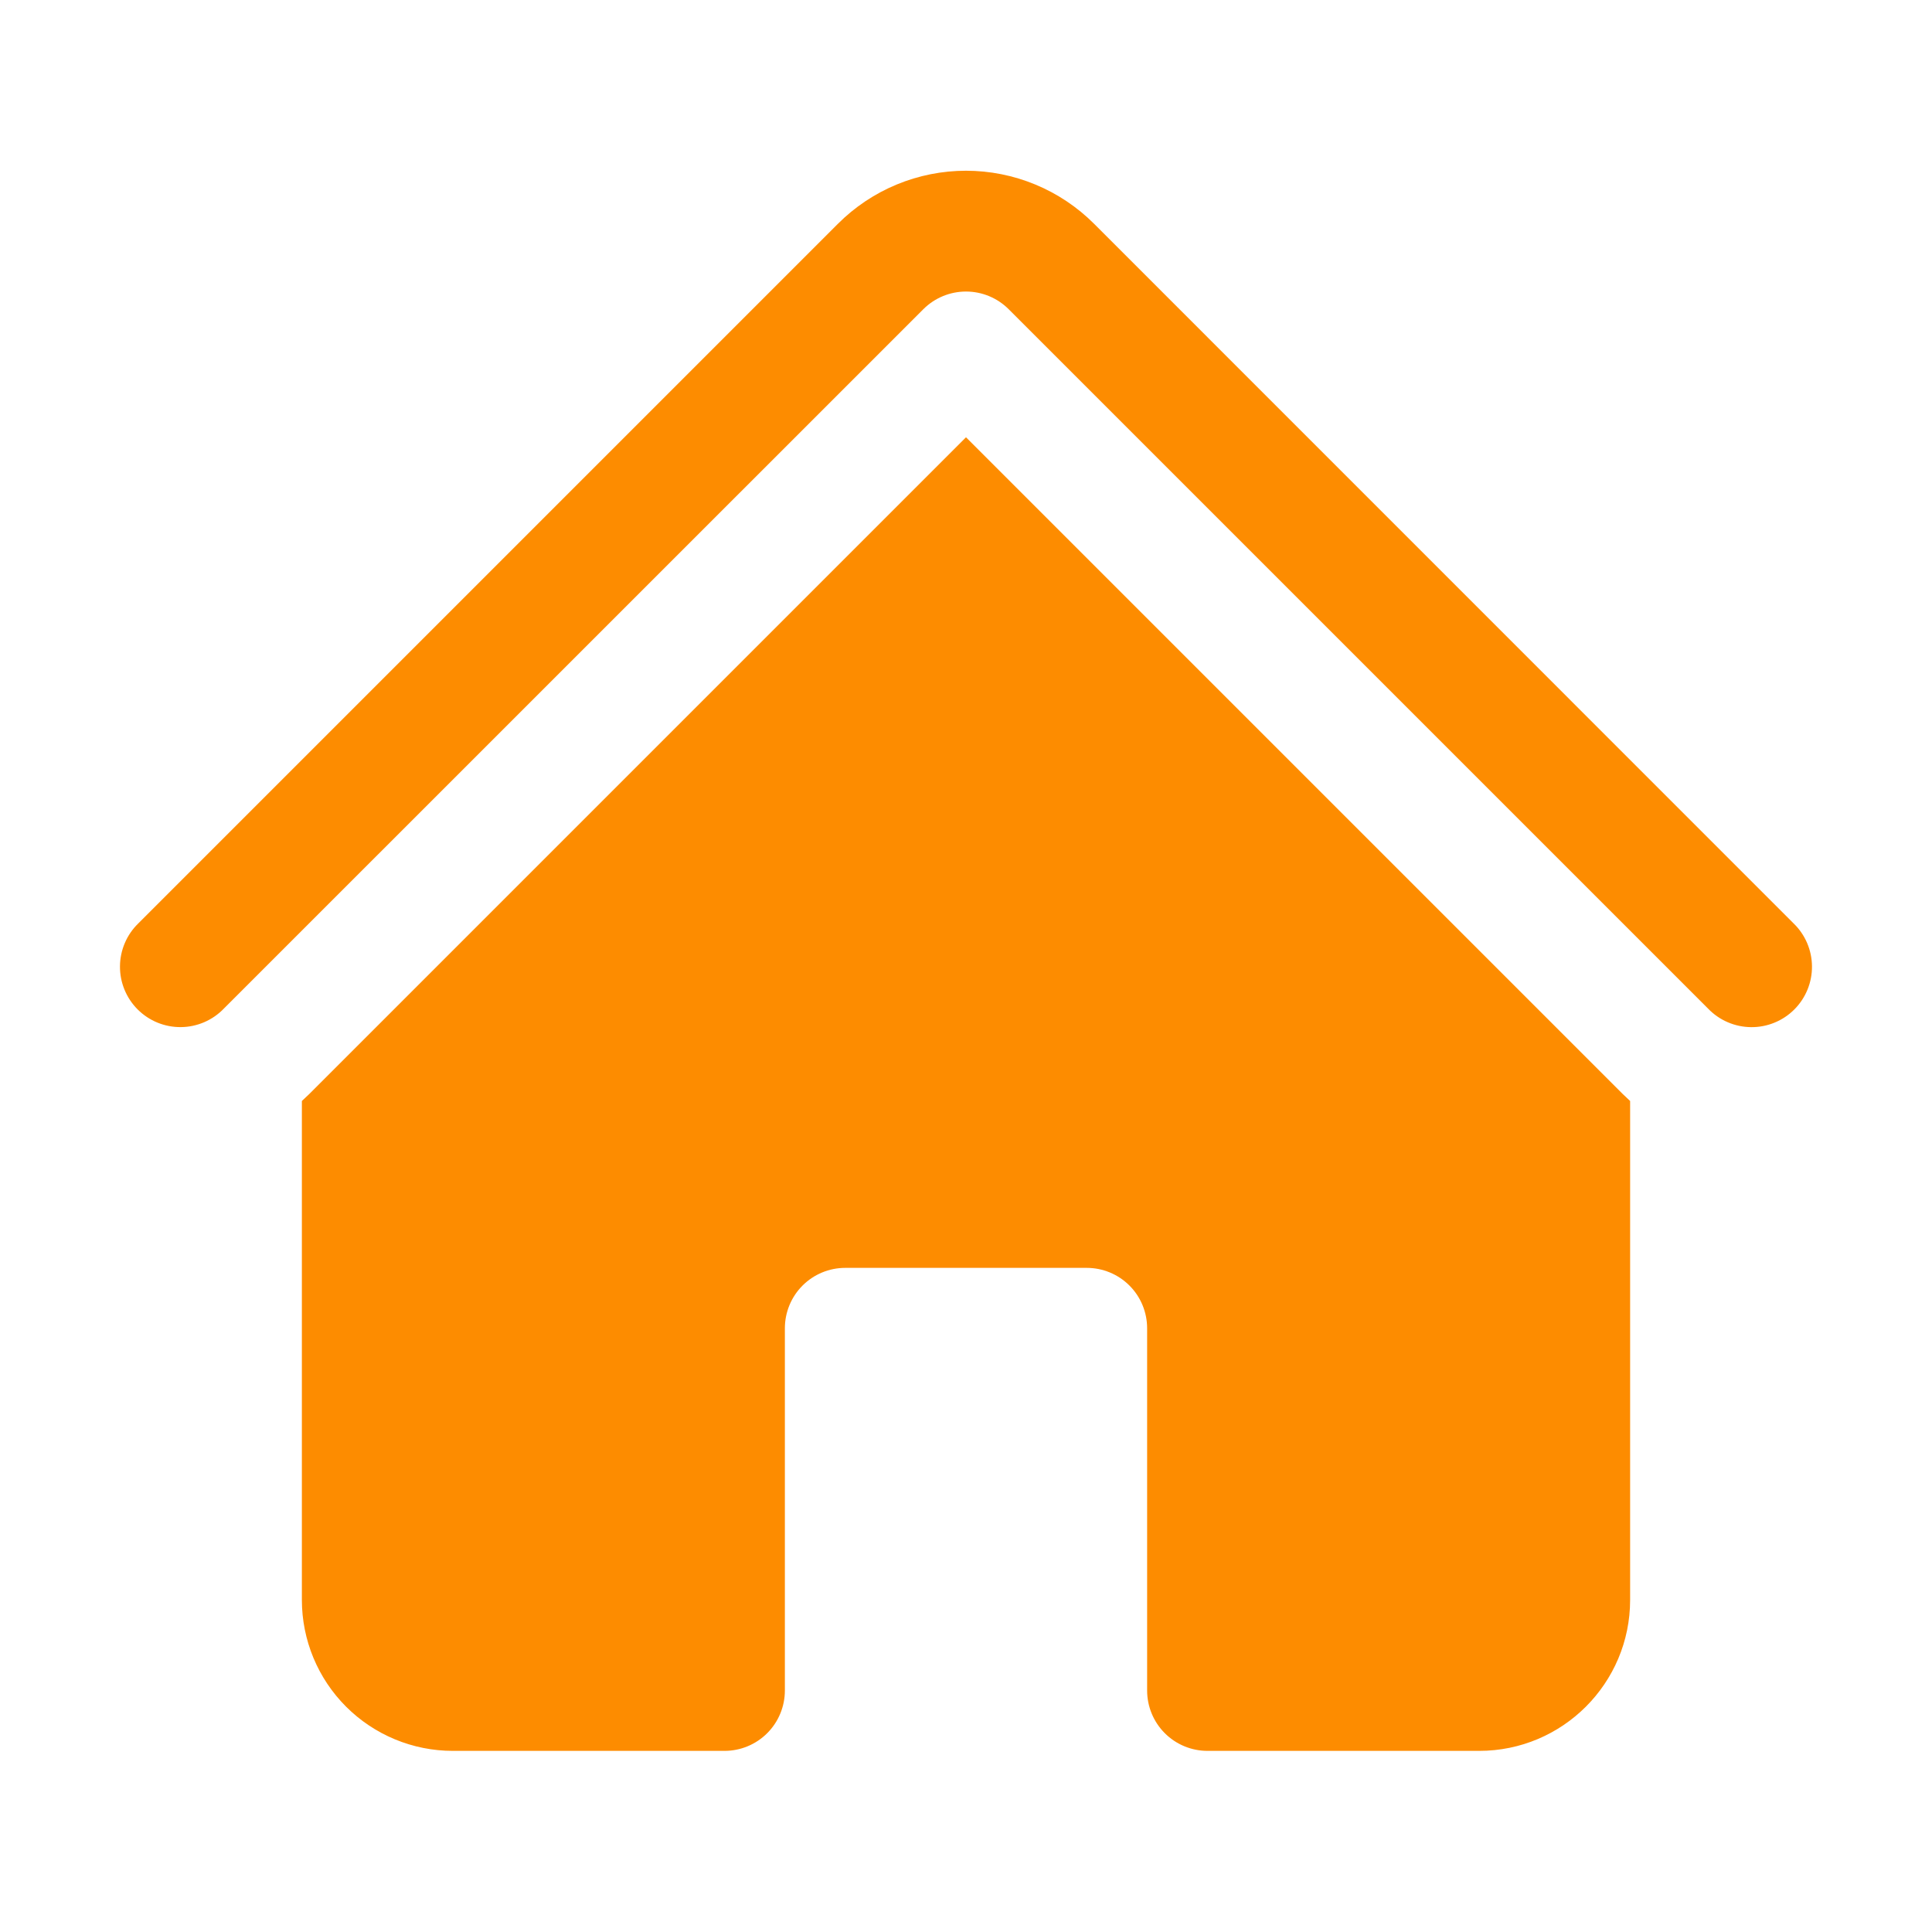
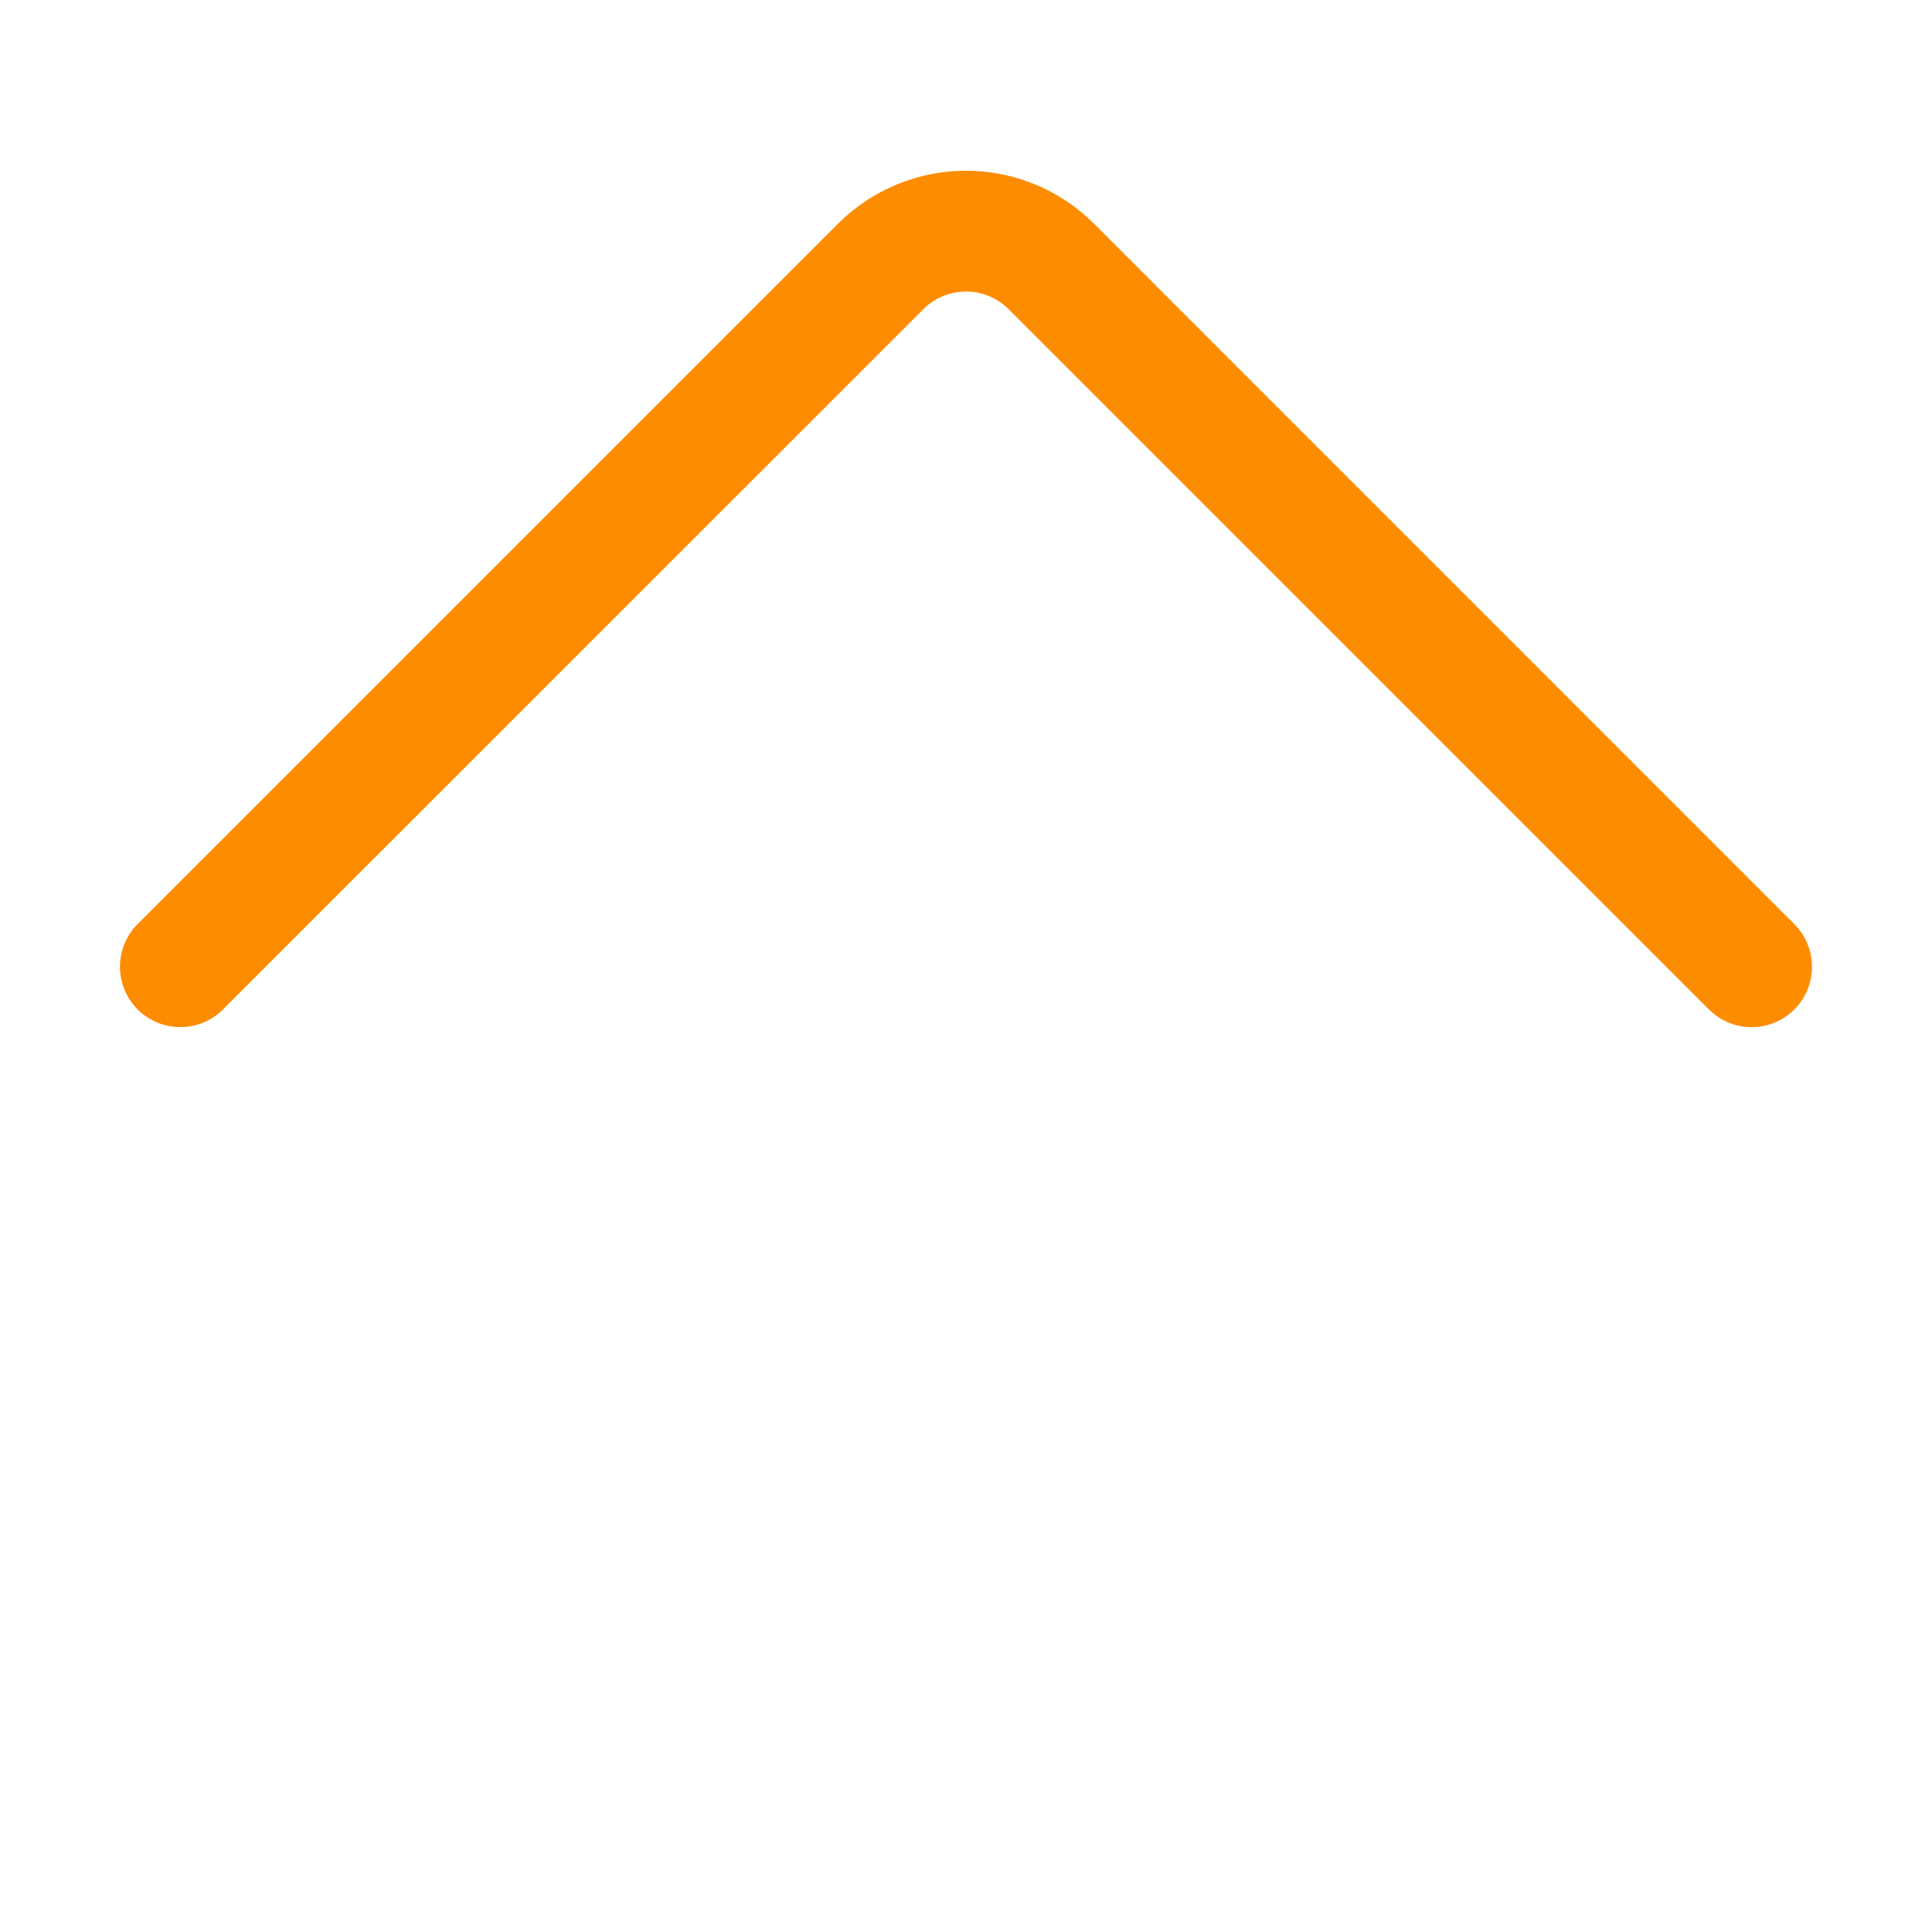
<svg xmlns="http://www.w3.org/2000/svg" width="100" height="100" viewBox="0 0 100 100" fill="none">
  <path d="M47.792 16.004C48.378 15.419 49.172 15.09 50 15.09C50.828 15.09 51.622 15.419 52.208 16.004L88.417 52.212C88.705 52.511 89.05 52.749 89.431 52.912C89.813 53.076 90.223 53.162 90.638 53.165C91.053 53.169 91.464 53.09 91.848 52.932C92.232 52.775 92.581 52.543 92.874 52.249C93.167 51.956 93.399 51.606 93.556 51.222C93.713 50.838 93.792 50.427 93.788 50.012C93.784 49.597 93.698 49.187 93.534 48.806C93.37 48.425 93.132 48.08 92.833 47.792L56.629 11.583C55.759 10.713 54.725 10.022 53.588 9.551C52.45 9.08 51.231 8.837 50 8.837C48.769 8.837 47.55 9.08 46.412 9.551C45.275 10.022 44.241 10.713 43.371 11.583L7.162 47.792C6.864 48.08 6.626 48.425 6.463 48.806C6.299 49.188 6.213 49.598 6.21 50.013C6.206 50.428 6.285 50.839 6.443 51.223C6.6 51.607 6.832 51.956 7.126 52.249C7.419 52.542 7.768 52.774 8.152 52.931C8.537 53.088 8.948 53.167 9.363 53.163C9.778 53.16 10.188 53.073 10.569 52.909C10.95 52.745 11.295 52.507 11.583 52.208L47.792 16.004Z" fill="#FD8C00" />
-   <path d="M50 22.633L83.996 56.629C84.121 56.751 84.247 56.871 84.375 56.987V82.812C84.375 87.125 80.875 90.625 76.562 90.625H62.5C61.671 90.625 60.876 90.296 60.29 89.71C59.704 89.124 59.375 88.329 59.375 87.5V68.75C59.375 67.921 59.046 67.126 58.46 66.54C57.874 65.954 57.079 65.625 56.25 65.625H43.75C42.921 65.625 42.126 65.954 41.54 66.54C40.954 67.126 40.625 67.921 40.625 68.75V87.5C40.625 88.329 40.296 89.124 39.71 89.71C39.124 90.296 38.329 90.625 37.5 90.625H23.438C21.366 90.625 19.378 89.802 17.913 88.337C16.448 86.872 15.625 84.885 15.625 82.812V56.987L16.004 56.629L50 22.633Z" fill="#FD8C00" />
</svg>